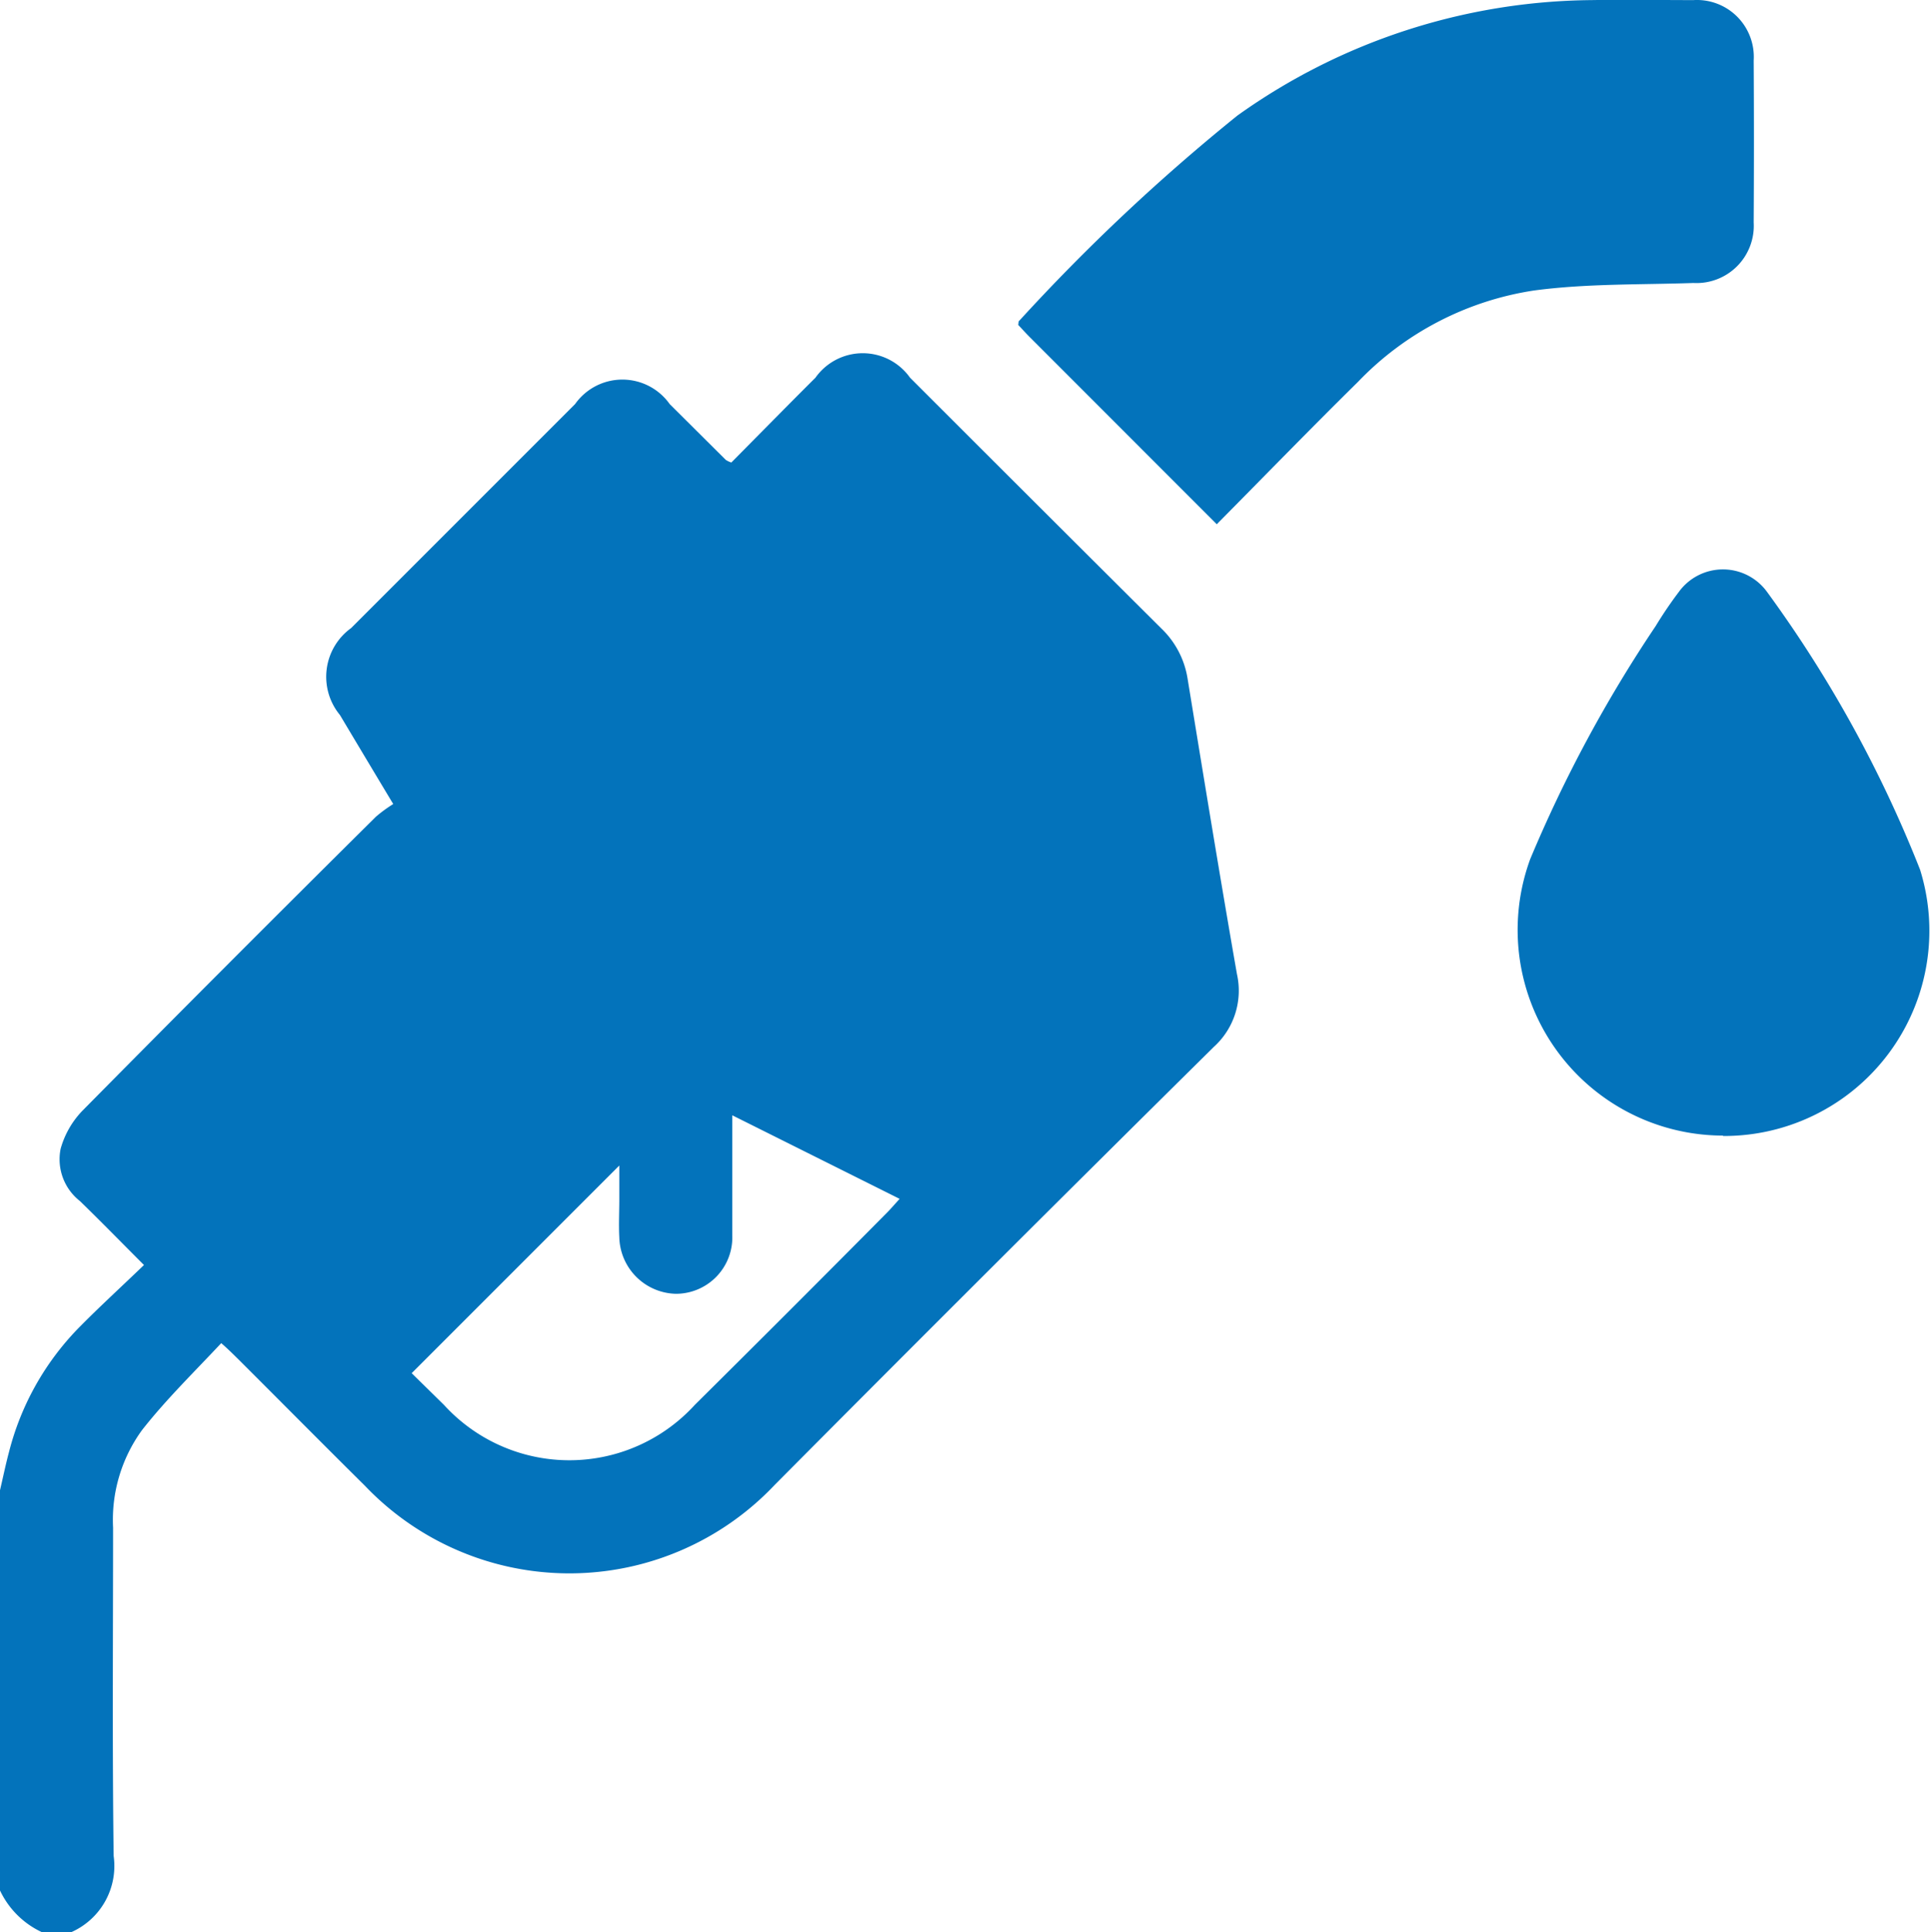
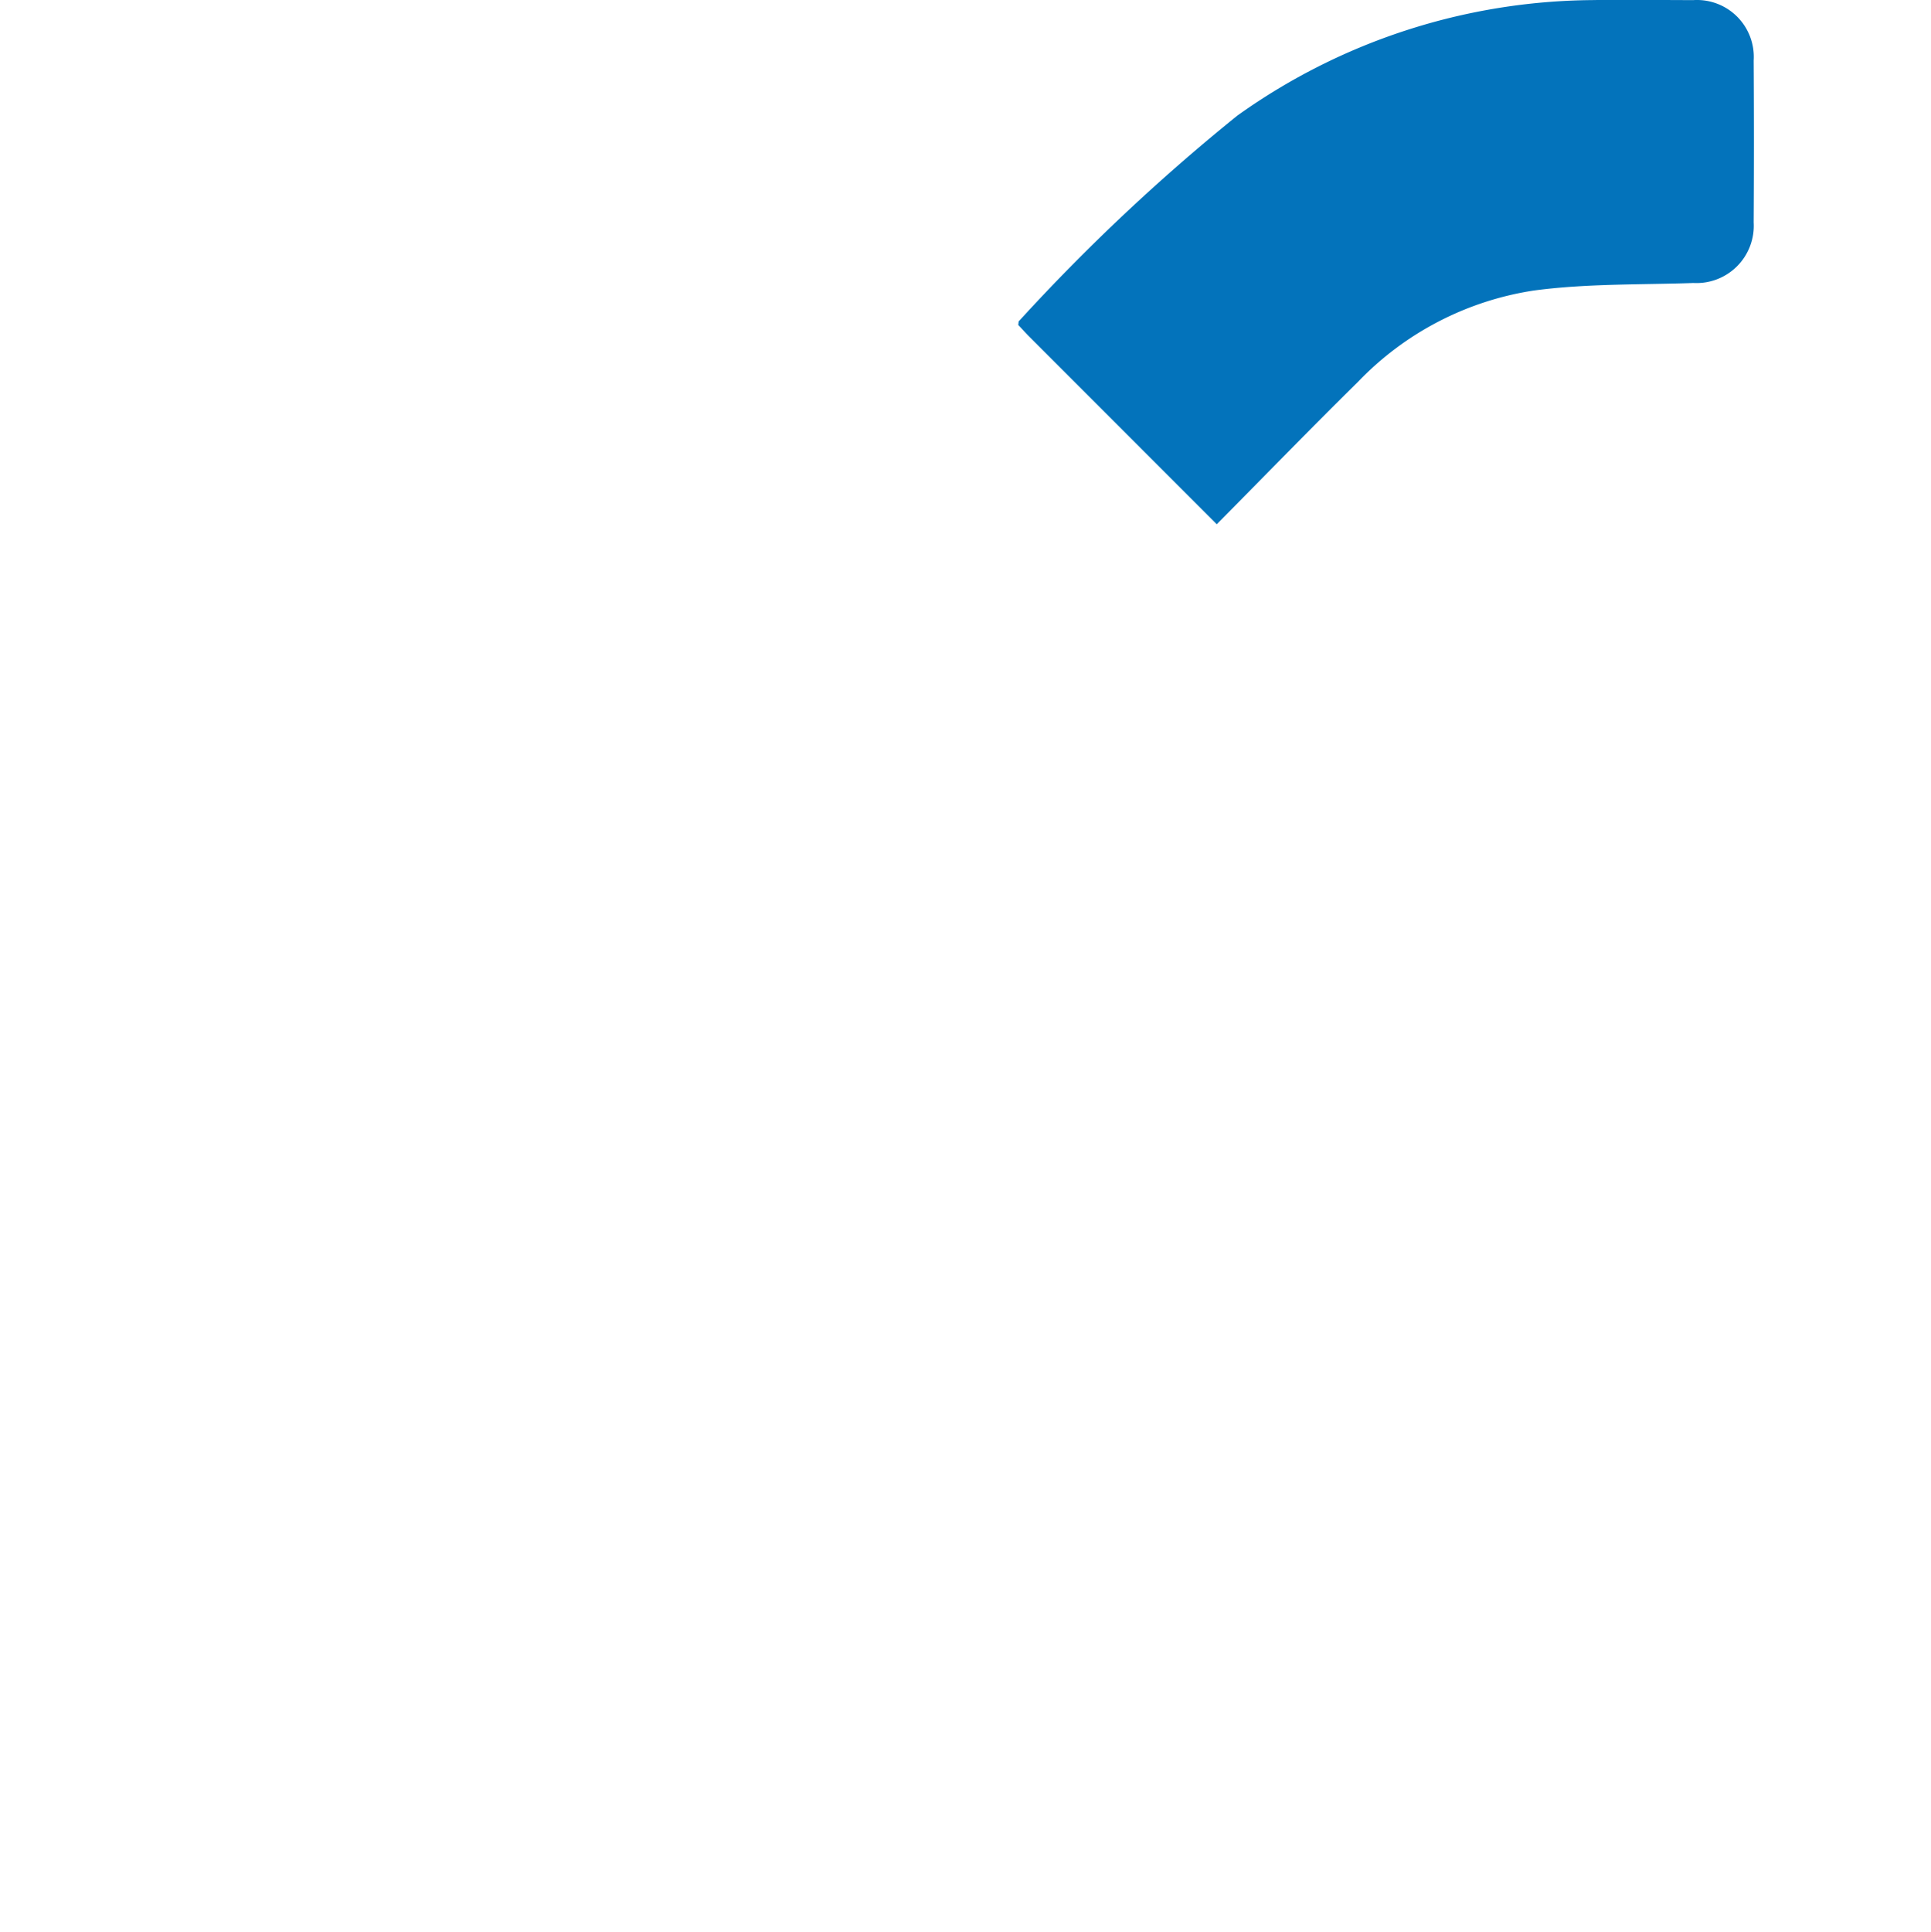
<svg xmlns="http://www.w3.org/2000/svg" id="Group_88" data-name="Group 88" width="19.996" height="20" viewBox="0 0 19.996 20">
  <defs>
    <clipPath id="clip-path">
      <rect id="Rectangle_47" data-name="Rectangle 47" width="19.996" height="20" fill="#0373bb" />
    </clipPath>
  </defs>
  <g id="Group_87" data-name="Group 87">
    <g id="Group_86" data-name="Group 86">
      <g id="Group_85" data-name="Group 85" clip-path="url(#clip-path)">
-         <path id="Path_3514" data-name="Path 3514" d="M0,81.834c.031-.132.058-.264.093-.395A2.84,2.84,0,0,1,.808,80.16c.214-.218.44-.424.683-.658-.235-.235-.446-.451-.663-.662a.549.549,0,0,1-.2-.542A.925.925,0,0,1,.858,77.9q1.51-1.528,3.035-3.04a1.456,1.456,0,0,1,.179-.131c-.2-.333-.376-.627-.552-.922a.622.622,0,0,1,.116-.9l2.319-2.319a.6.6,0,0,1,.98,0l.581.578a.274.274,0,0,0,.057.027c.286-.289.577-.585.871-.878a.6.6,0,0,1,.98,0q1.3,1.3,2.6,2.594a.918.918,0,0,1,.274.523c.167,1.02.333,2.04.511,3.058a.785.785,0,0,1-.242.756Q10.287,79.5,8.021,81.78a2.925,2.925,0,0,1-4.241.009c-.439-.435-.874-.874-1.312-1.311-.05-.049-.1-.1-.177-.167-.281.3-.572.584-.82.9a1.58,1.58,0,0,0-.3,1.01c0,1.132-.009,2.265.006,3.4a.749.749,0,0,1-.435.787H.43a.9.9,0,0,1-.43-.43v-4.14m9.318-3.02-1.735-.866c0,.44,0,.842,0,1.243A.584.584,0,0,1,7,79.8a.6.6,0,0,1-.587-.586c-.007-.13,0-.26,0-.39s0-.237,0-.352l-2.15,2.15.333.327a1.758,1.758,0,0,0,2.6,0q1-.991,1.987-1.987c.04-.04.077-.084.134-.146" transform="translate(0 -66.404)" fill="#0373bb" />
        <path id="Path_3515" data-name="Path 3515" d="M204.134,5.428l-1.941-1.942c-.041-.041-.079-.084-.116-.123.005-.021,0-.037.012-.044a20.435,20.435,0,0,1,2.257-2.123A6.4,6.4,0,0,1,208.015,0c.351-.006.7,0,1.054,0a.589.589,0,0,1,.624.625q.005.839,0,1.678a.593.593,0,0,1-.624.626c-.551.019-1.108.005-1.652.078a3.185,3.185,0,0,0-1.821.945c-.486.479-.962.969-1.461,1.473" transform="translate(-191.533 0.001)" fill="#0373bb" />
-         <path id="Path_3516" data-name="Path 3516" d="M303.124,118.813a2.13,2.13,0,0,1-2-2.861,14.017,14.017,0,0,1,1.3-2.415,4.281,4.281,0,0,1,.241-.355.564.564,0,0,1,.911,0,12.866,12.866,0,0,1,1.586,2.878,2.125,2.125,0,0,1-2.043,2.757" transform="translate(-285.279 -107.055)" fill="#0373bb" />
      </g>
    </g>
  </g>
</svg>